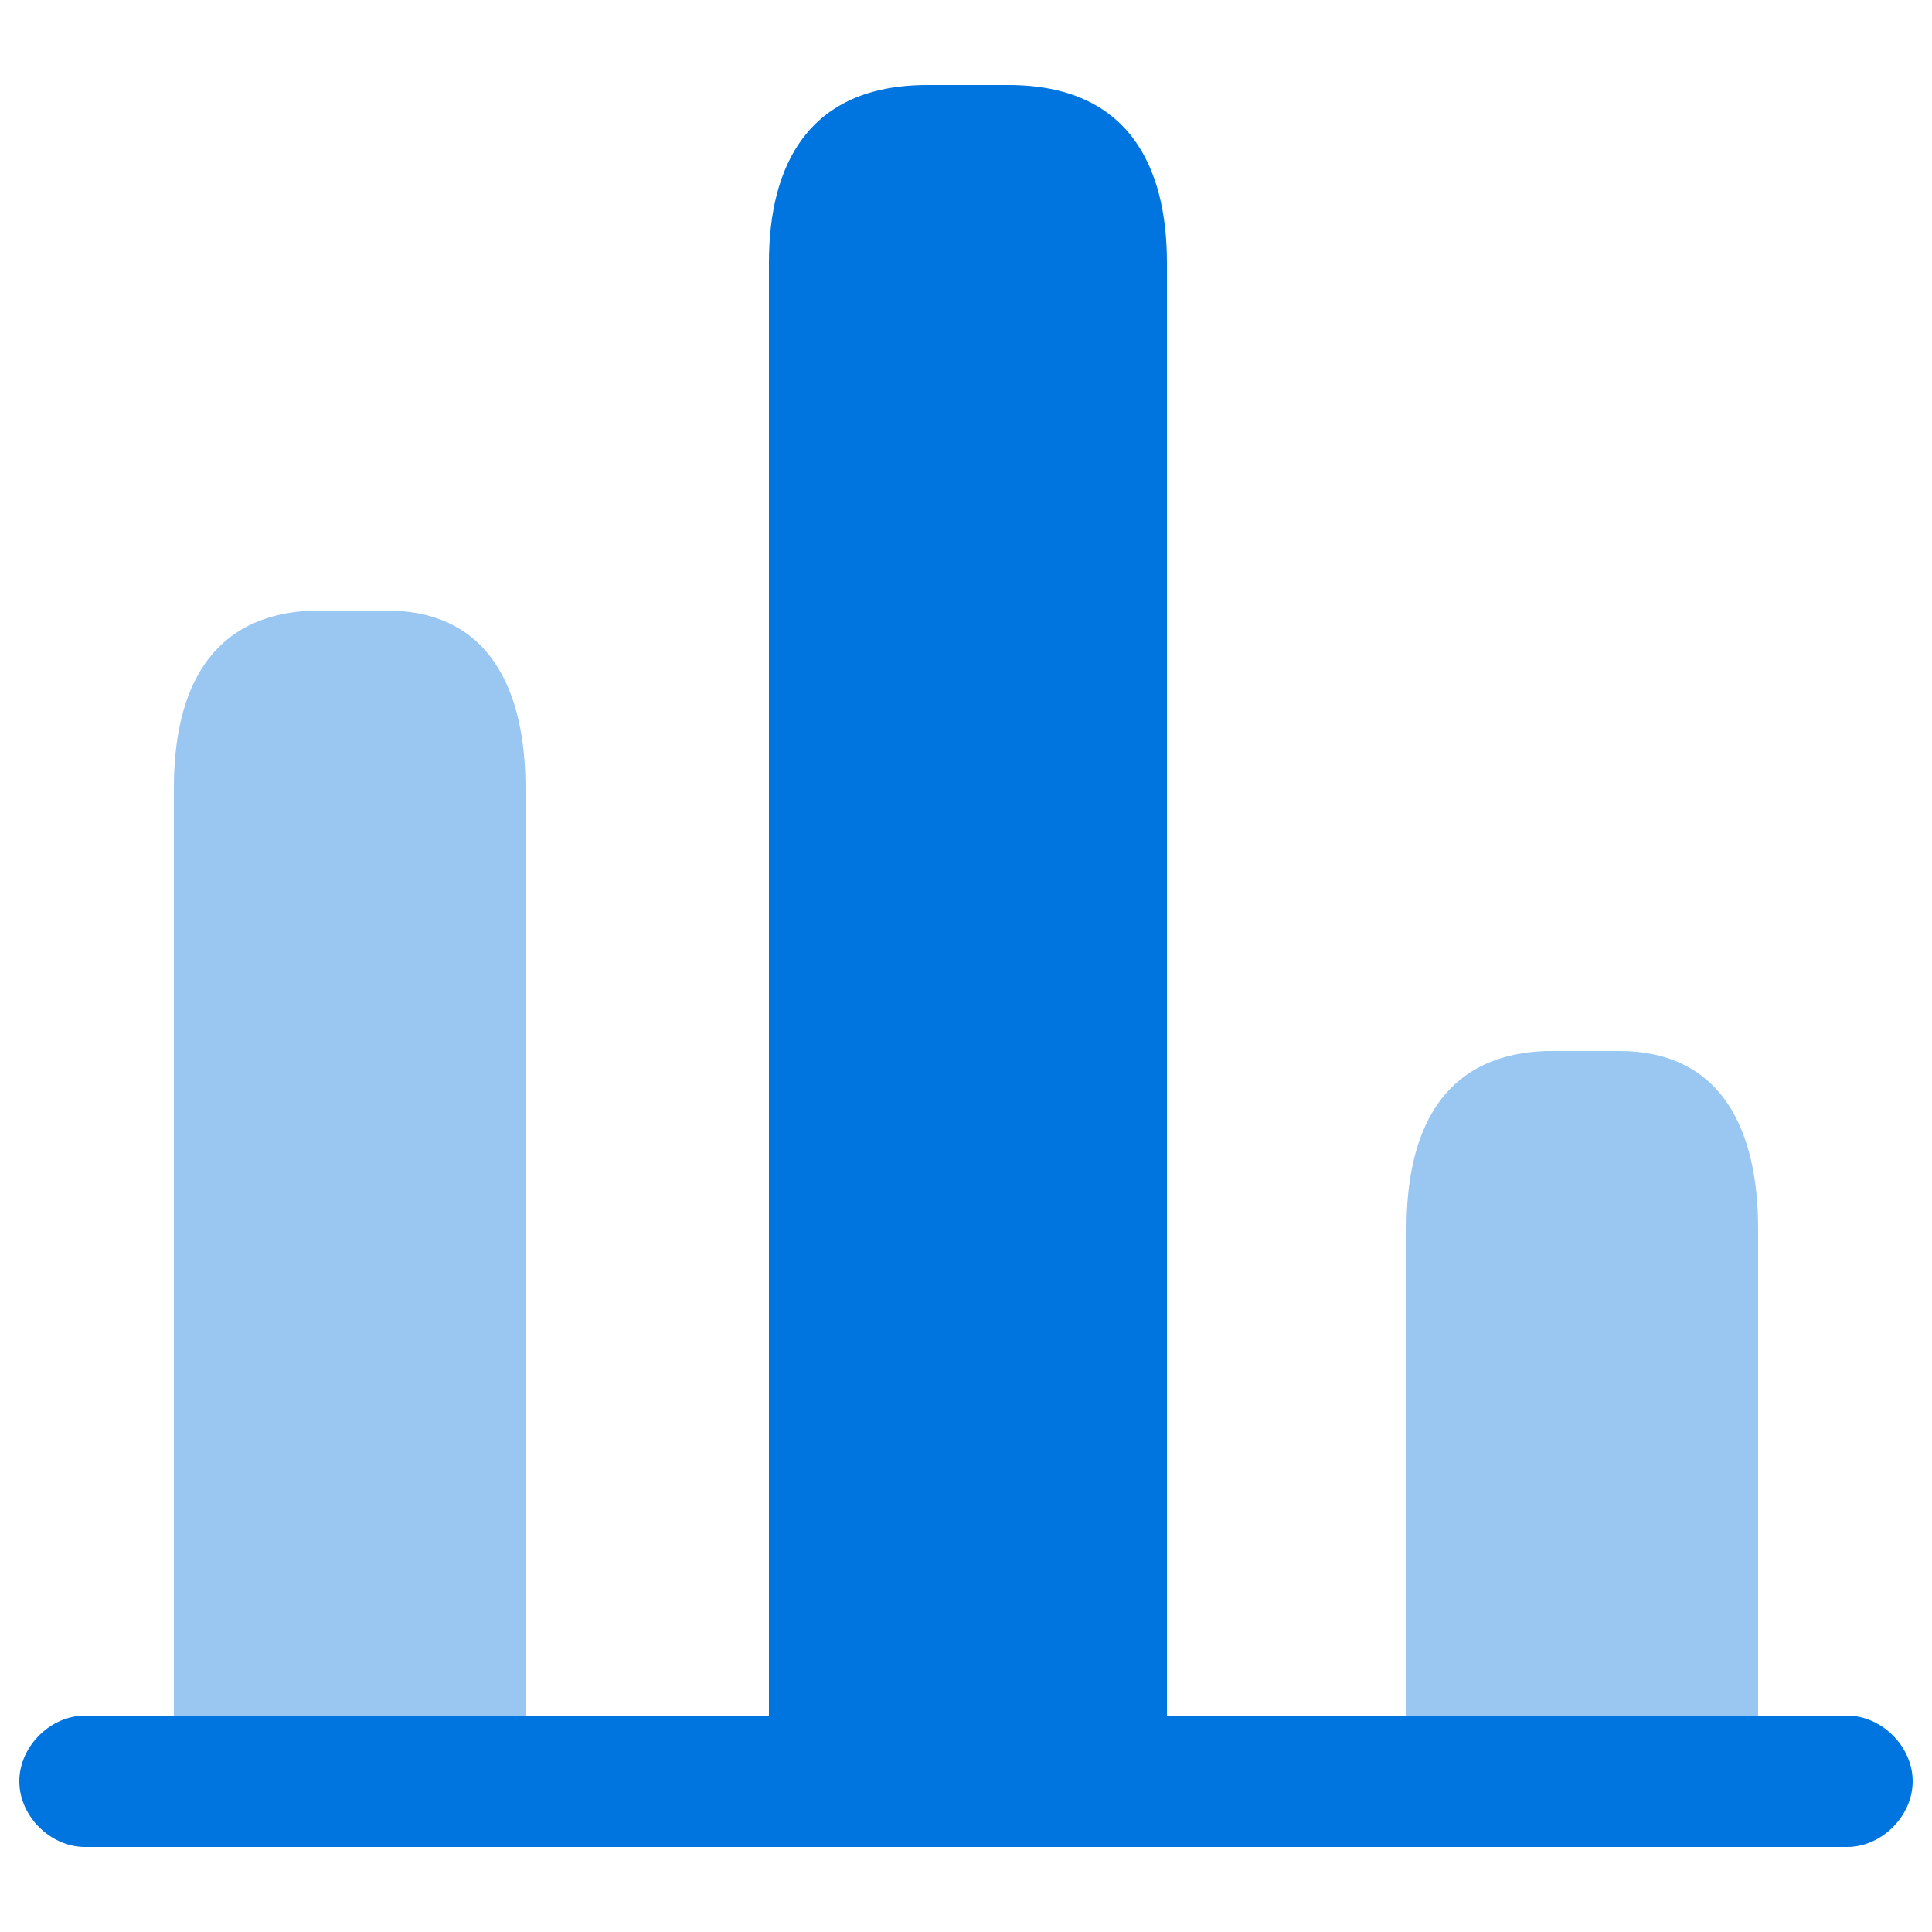
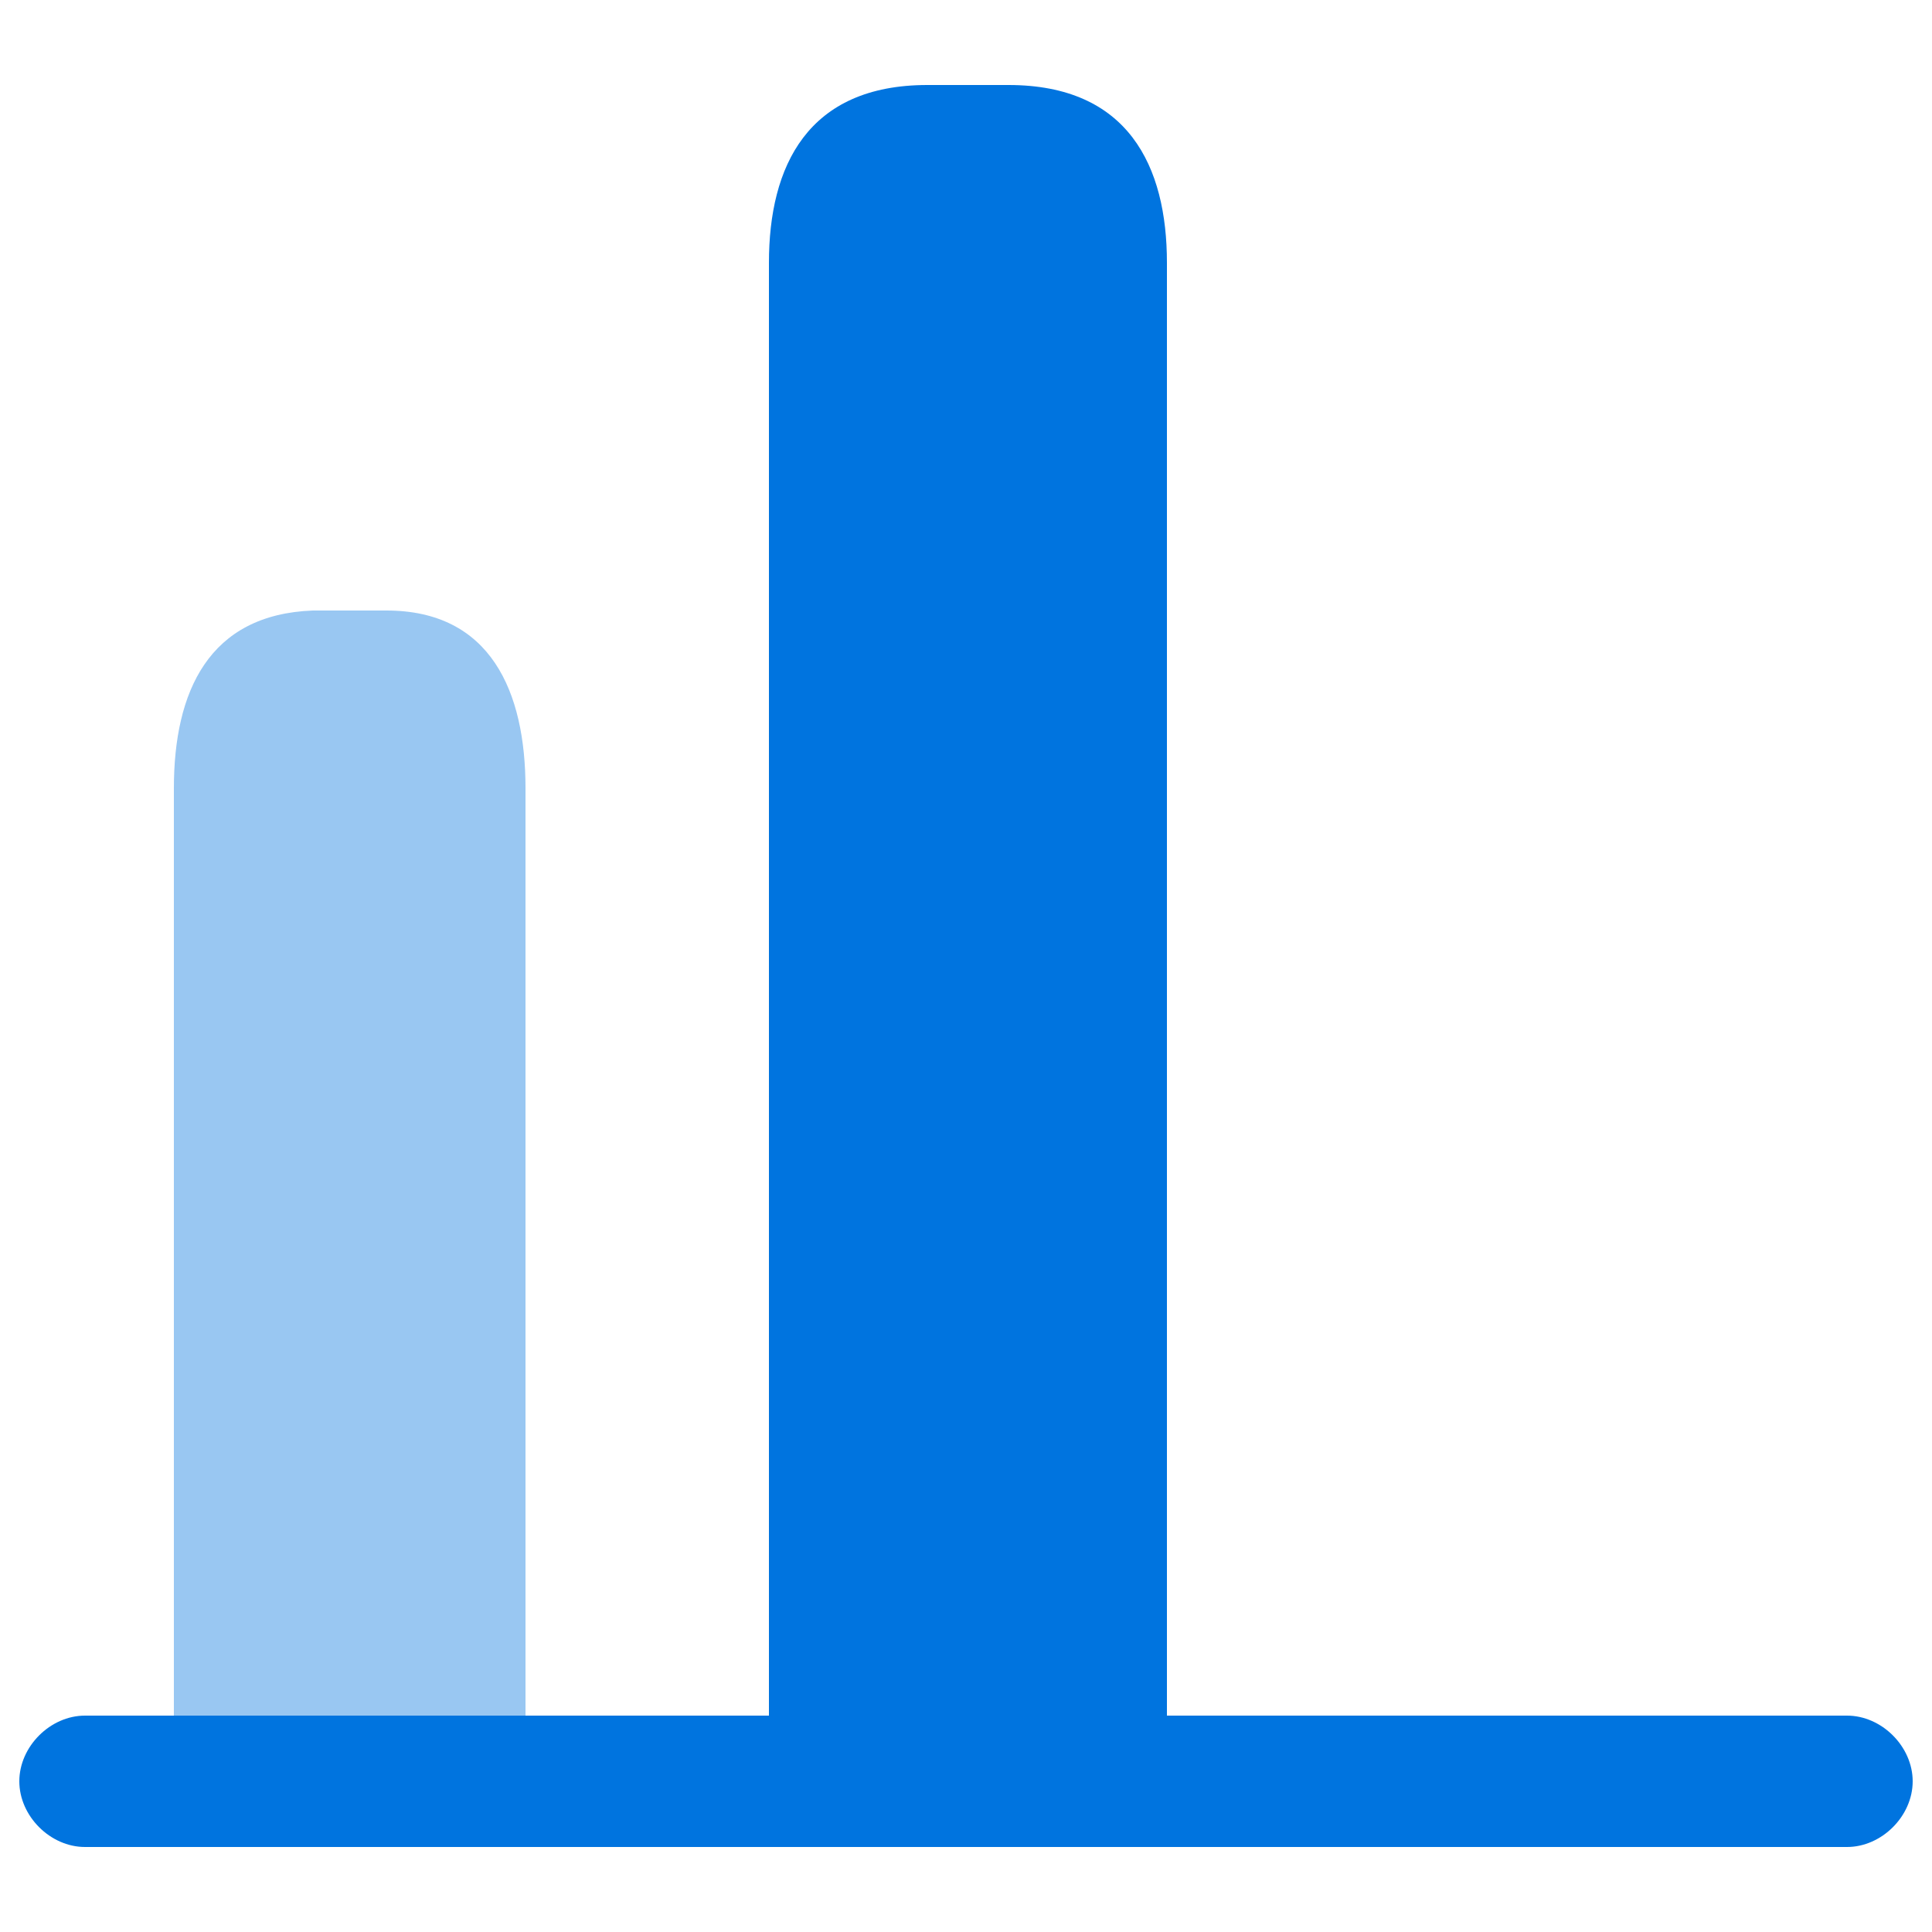
<svg xmlns="http://www.w3.org/2000/svg" width="38" height="38" viewBox="0 0 38 38" fill="none">
  <path d="M36.328 36.328H1.672C0.988 36.328 0.38 35.72 0.38 35.036C0.38 34.352 0.988 33.744 1.672 33.744H36.328C37.012 33.744 37.62 34.352 37.62 35.036C37.62 35.72 37.012 36.328 36.328 36.328Z" fill="#0074DF" />
  <path d="M15.124 5.168V36.328H22.952V5.168C22.952 3.268 22.192 1.672 19.836 1.672H18.24C15.884 1.672 15.124 3.268 15.124 5.168Z" fill="#0074DF" />
  <path opacity="0.4" d="M3.42 15.504V36.252H10.336V15.504C10.336 13.604 9.652 12.008 7.6 12.008H6.156C4.104 12.084 3.42 13.604 3.42 15.504Z" fill="#0074DF" />
-   <path opacity="0.4" d="M27.664 24.168V36.328H34.58V24.168C34.58 22.268 33.896 20.672 31.844 20.672H30.4C28.348 20.748 27.664 22.268 27.664 24.168Z" fill="#0074DF" />
</svg>